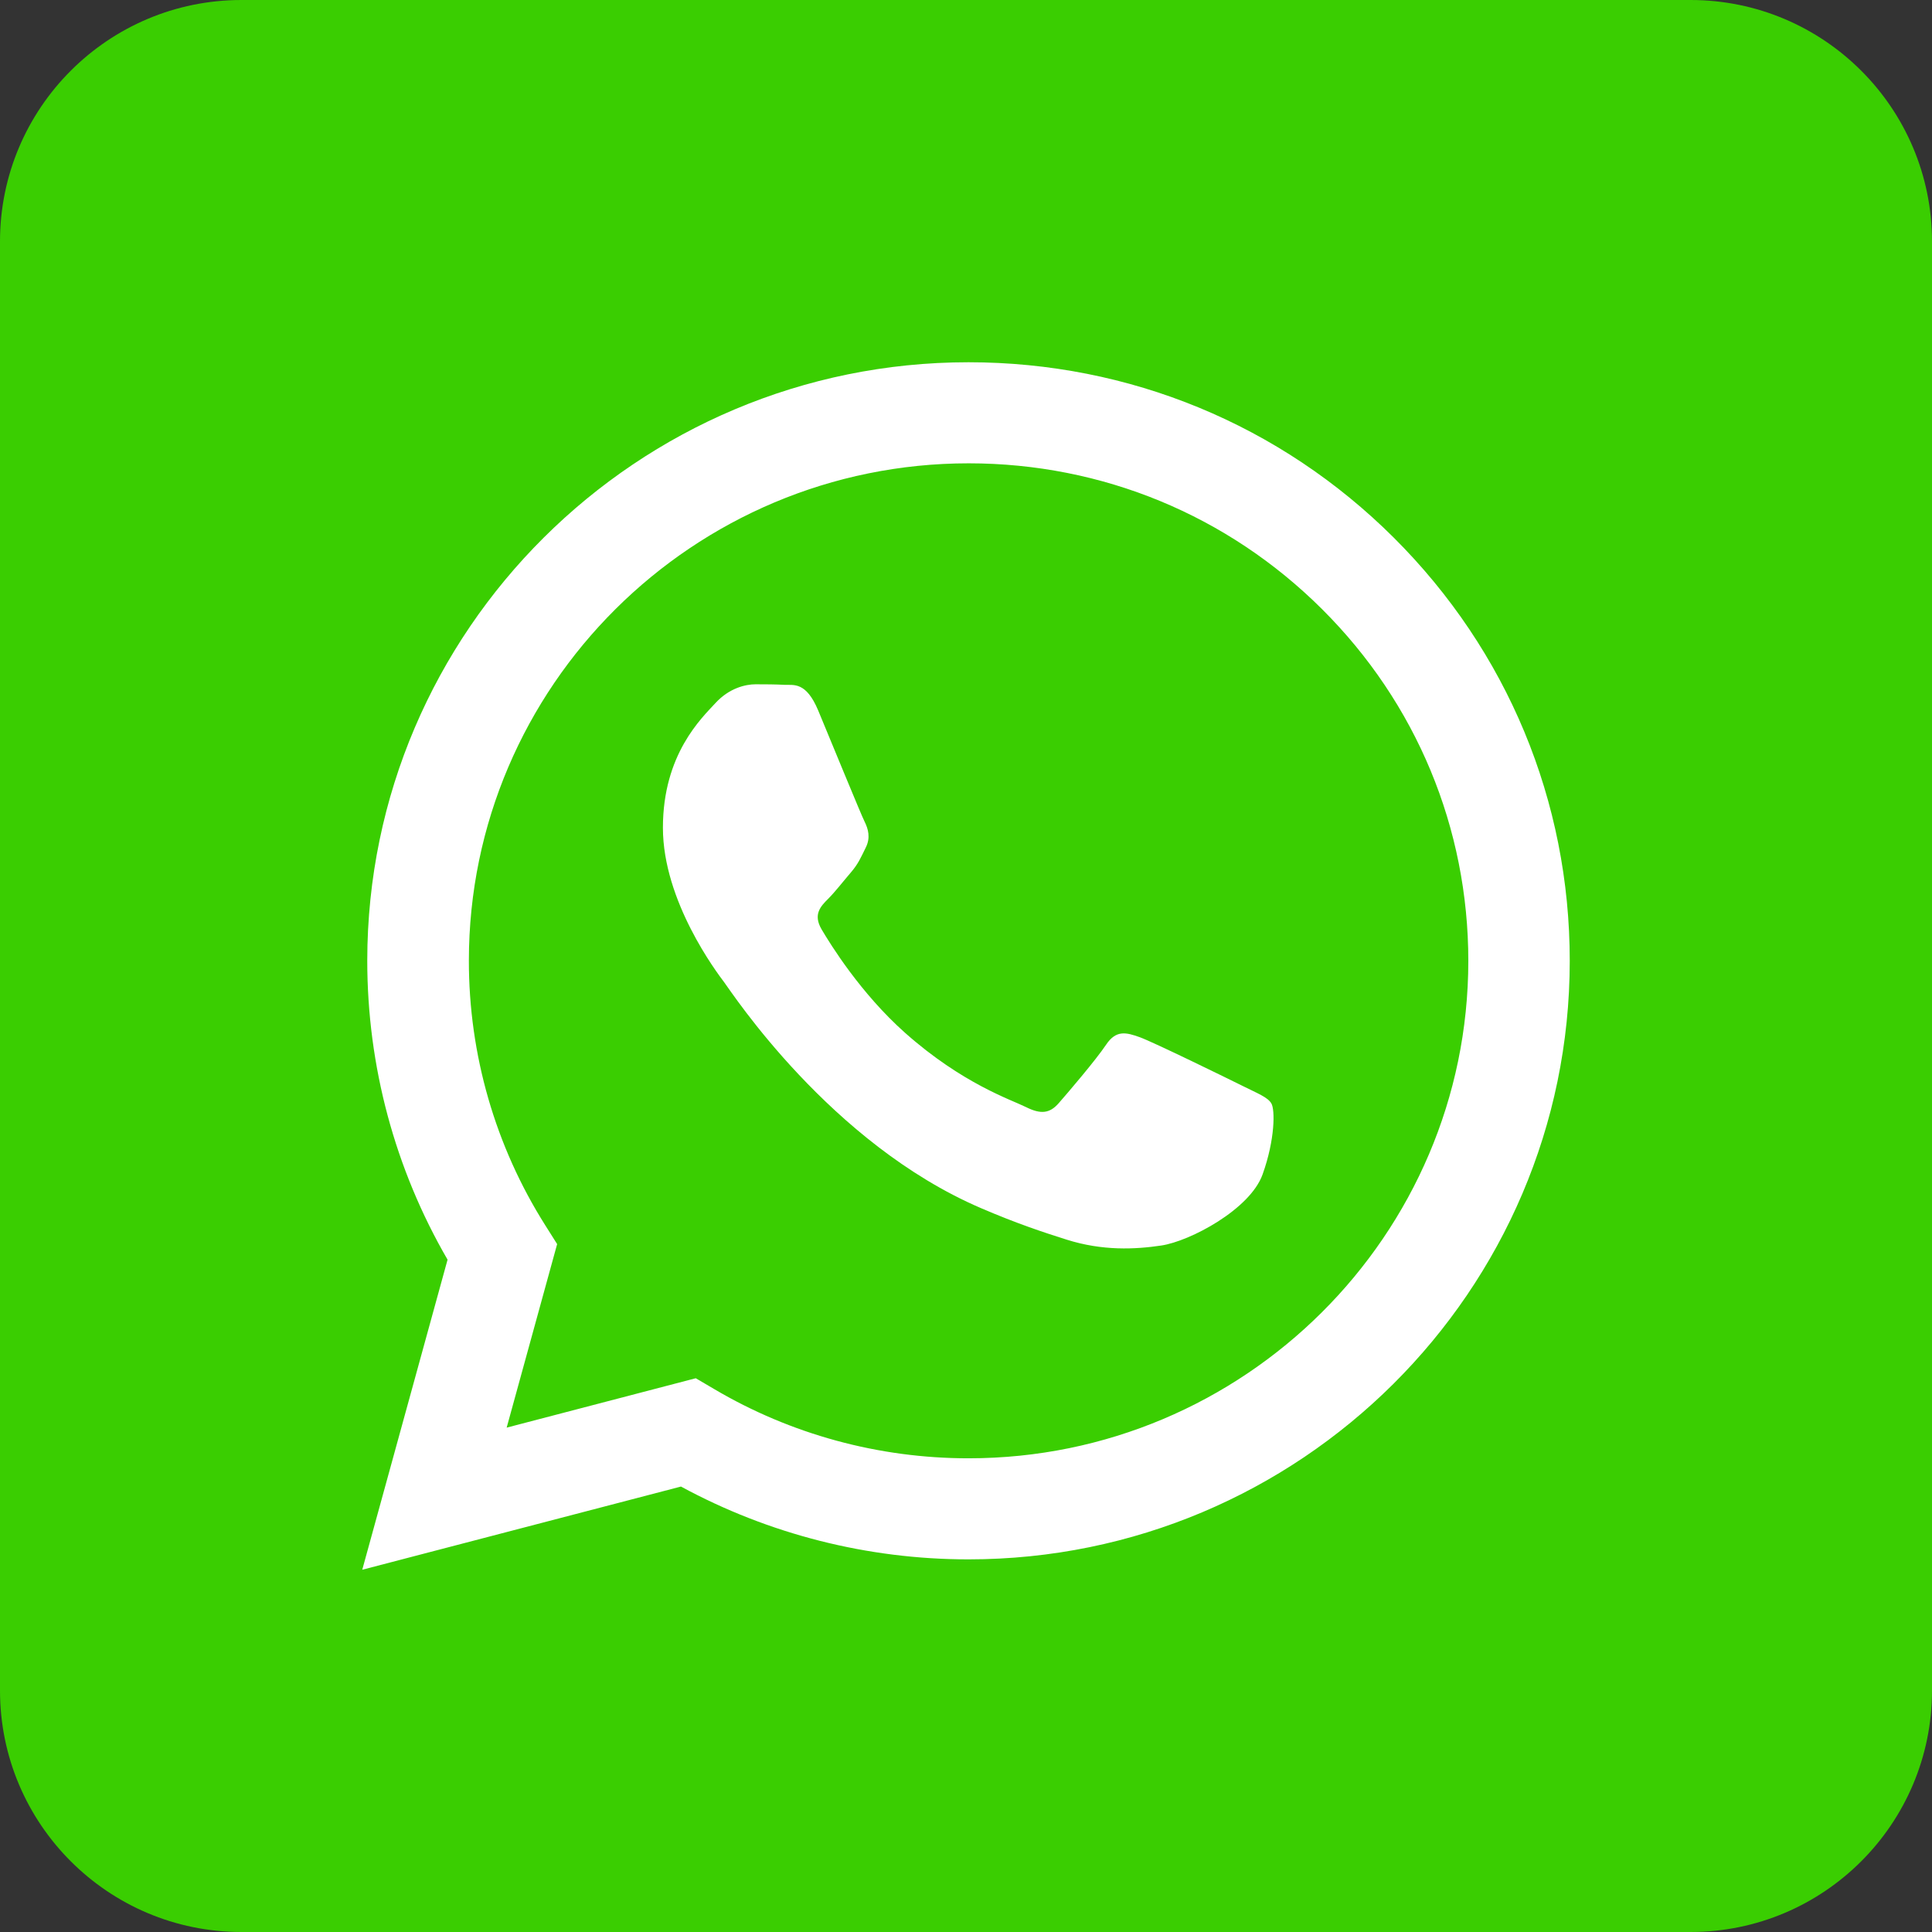
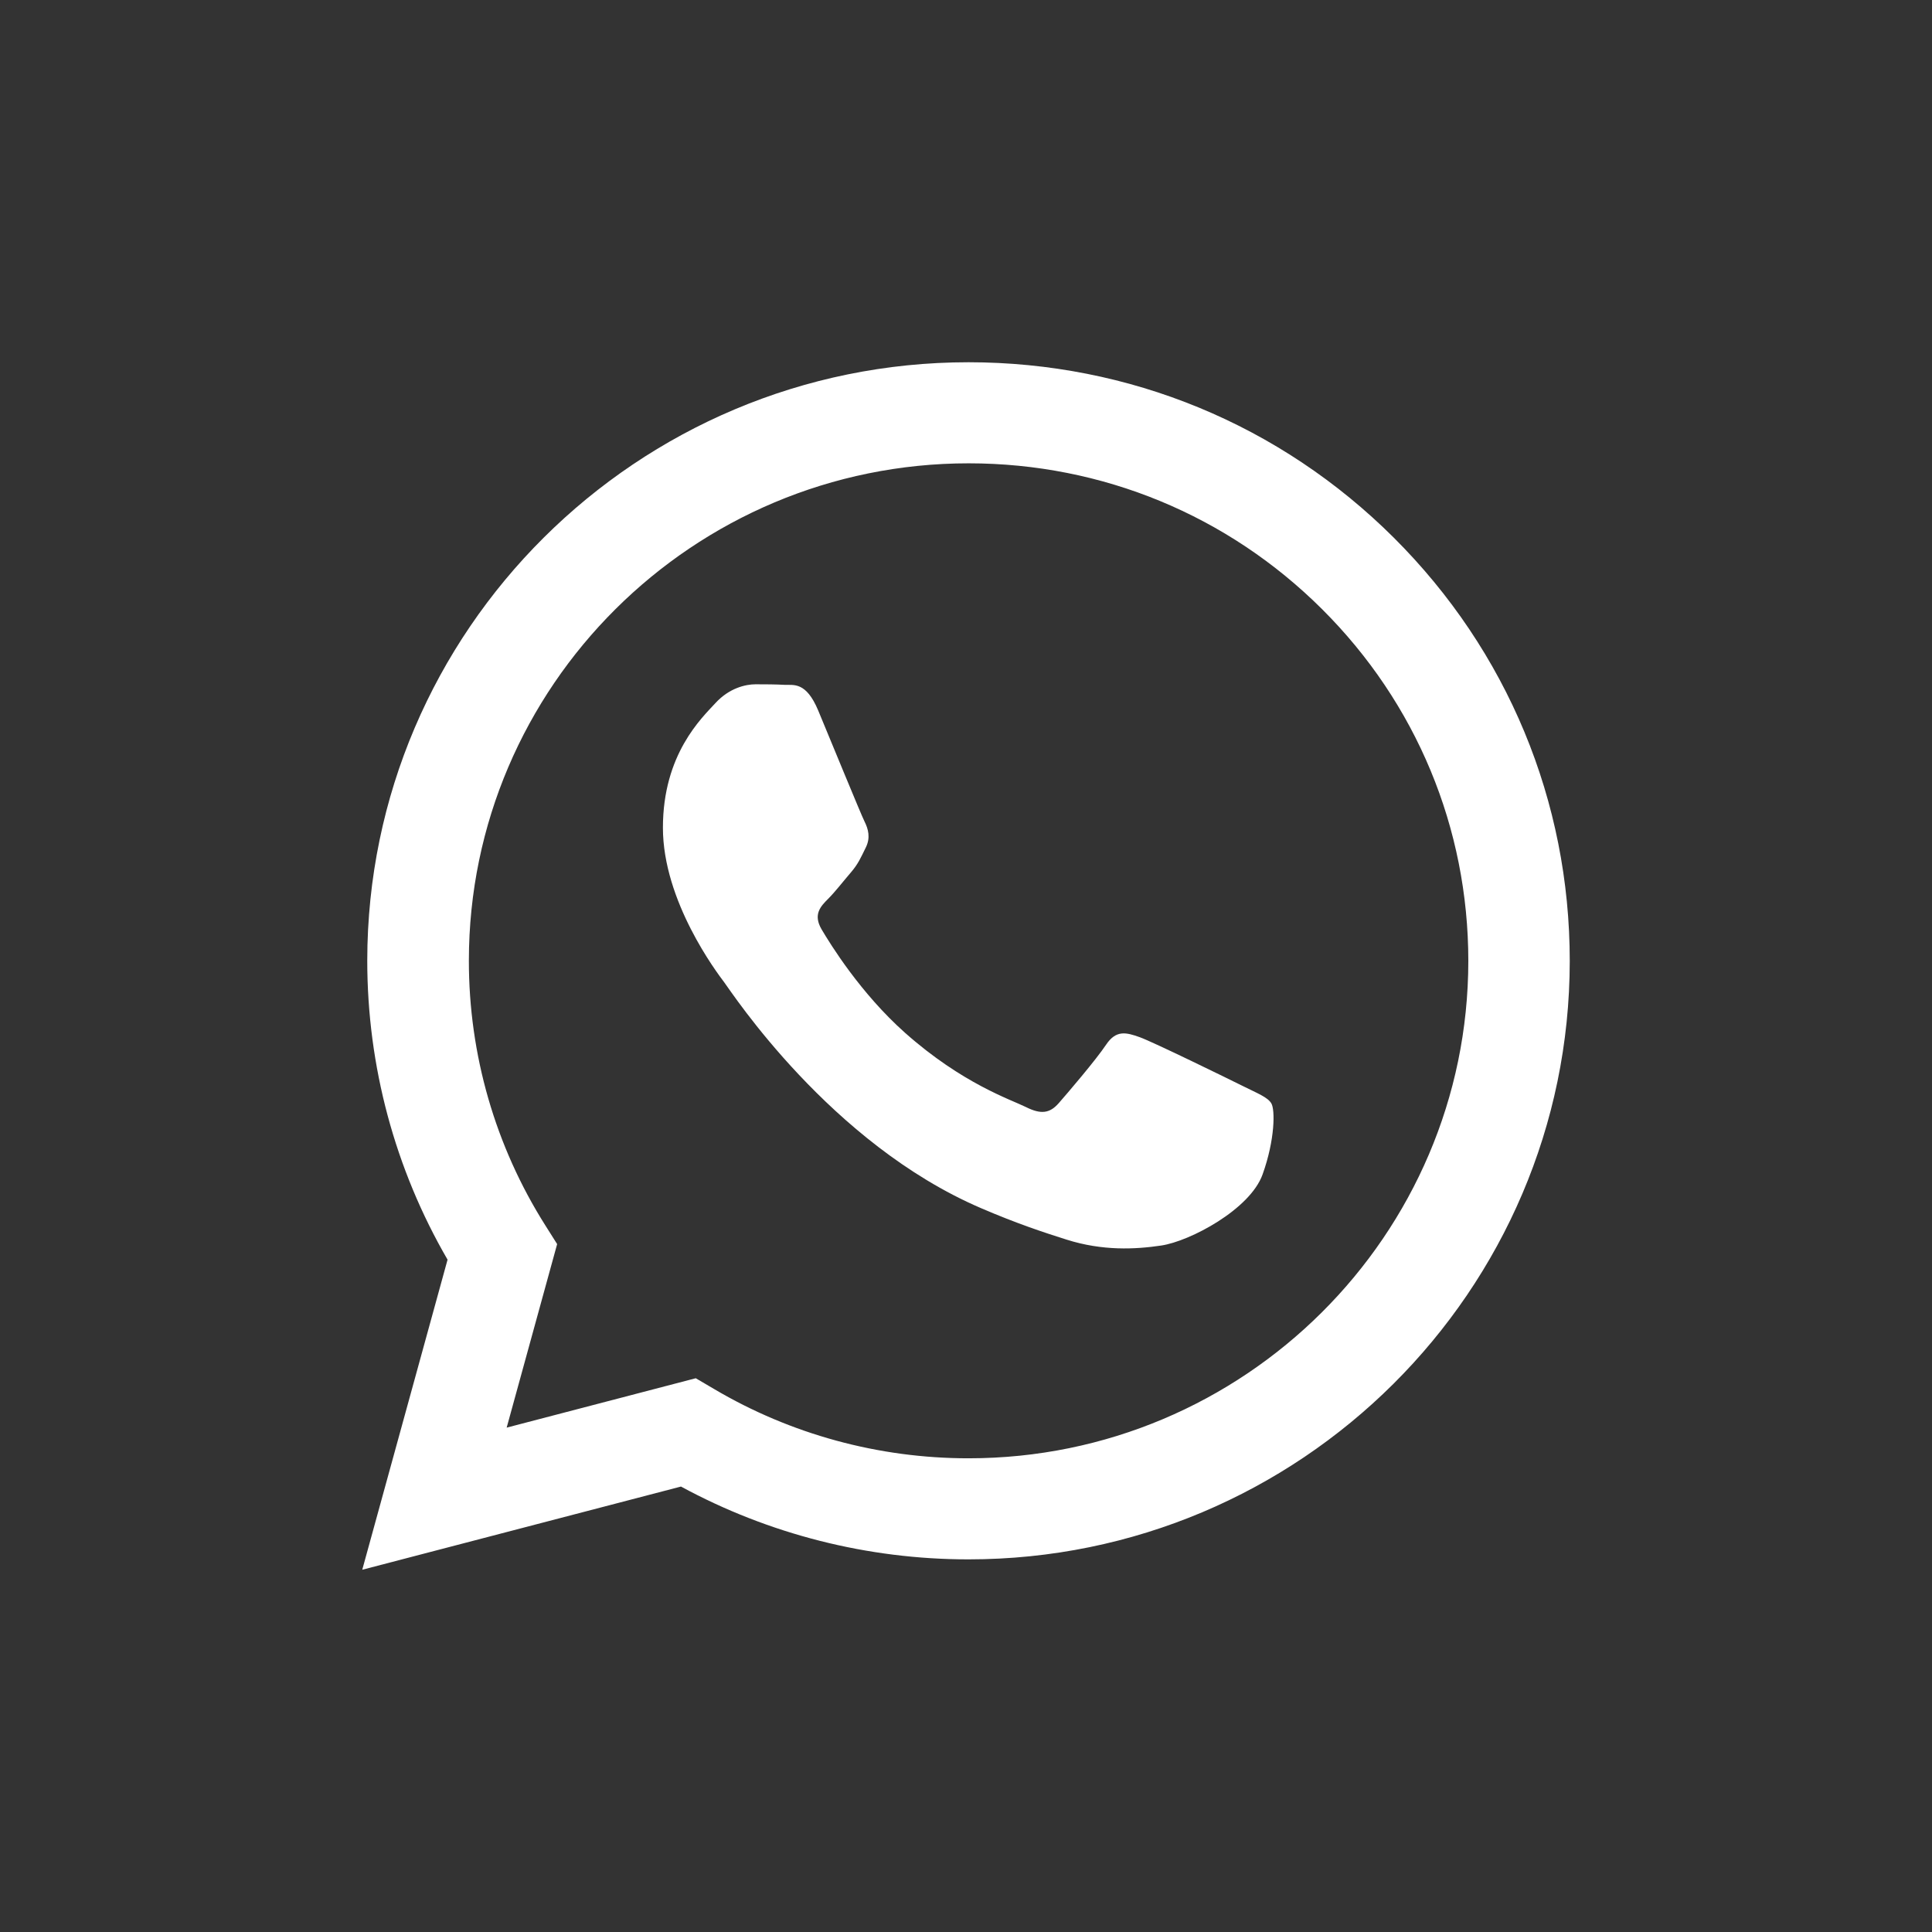
<svg xmlns="http://www.w3.org/2000/svg" width="32" height="32" viewBox="0 0 32 32" fill="none">
  <rect x="0" y="0" width="32" height="32" fill="#333333" stroke="none" />
-   <path d="M0 4C0 1.791 1.791 0 4 0H28C30.209 0 32 1.791 32 4V28C32 30.209 30.209 32 28 32H4C1.791 32 0 30.209 0 28V4Z" fill="#3ACE01" />
  <path fill-rule="evenodd" clip-rule="evenodd" d="M23.086 8.906C21.206 7.033 18.706 6.001 16.042 6C10.553 6 6.086 10.445 6.083 15.91C6.083 17.657 6.541 19.361 7.413 20.864L6 26L11.279 24.622C12.733 25.411 14.371 25.828 16.038 25.828H16.042C16.042 25.828 16.041 25.828 16.042 25.828C21.53 25.828 25.998 21.382 26 15.918C26.001 13.27 24.966 10.78 23.086 8.906V8.906ZM16.043 24.154H16.039C14.554 24.154 13.097 23.757 11.827 23.006L11.524 22.828L8.392 23.646L9.228 20.606L9.031 20.294C8.203 18.983 7.765 17.467 7.766 15.911C7.767 11.369 11.48 7.674 16.046 7.674C18.257 7.675 20.335 8.533 21.898 10.09C23.46 11.646 24.32 13.716 24.32 15.917C24.318 20.459 20.605 24.154 16.043 24.154V24.154ZM18.88 17.18C18.652 17.098 18.486 17.056 18.32 17.304C18.155 17.552 17.678 18.11 17.533 18.275C17.387 18.44 17.242 18.461 16.994 18.337C16.745 18.213 15.943 17.952 14.992 17.108C14.253 16.451 13.754 15.64 13.608 15.393C13.463 15.145 13.593 15.011 13.717 14.887C13.829 14.776 13.966 14.598 14.091 14.453C14.215 14.309 14.257 14.206 14.339 14.04C14.422 13.875 14.381 13.73 14.319 13.606C14.257 13.482 13.759 12.264 13.552 11.768C13.35 11.285 13.144 11.35 12.992 11.343C12.847 11.335 12.681 11.334 12.515 11.334C12.349 11.334 12.079 11.396 11.851 11.644C11.623 11.892 10.98 12.491 10.98 13.71C10.98 14.928 11.872 16.106 11.996 16.271C12.121 16.437 13.751 18.938 16.247 20.01C16.841 20.266 17.304 20.418 17.666 20.532C18.262 20.721 18.804 20.694 19.233 20.63C19.711 20.559 20.705 20.031 20.912 19.453C21.12 18.874 21.12 18.378 21.057 18.275C20.995 18.172 20.829 18.11 20.581 17.986C20.332 17.862 19.108 17.263 18.88 17.18Z" fill="white" />
</svg>